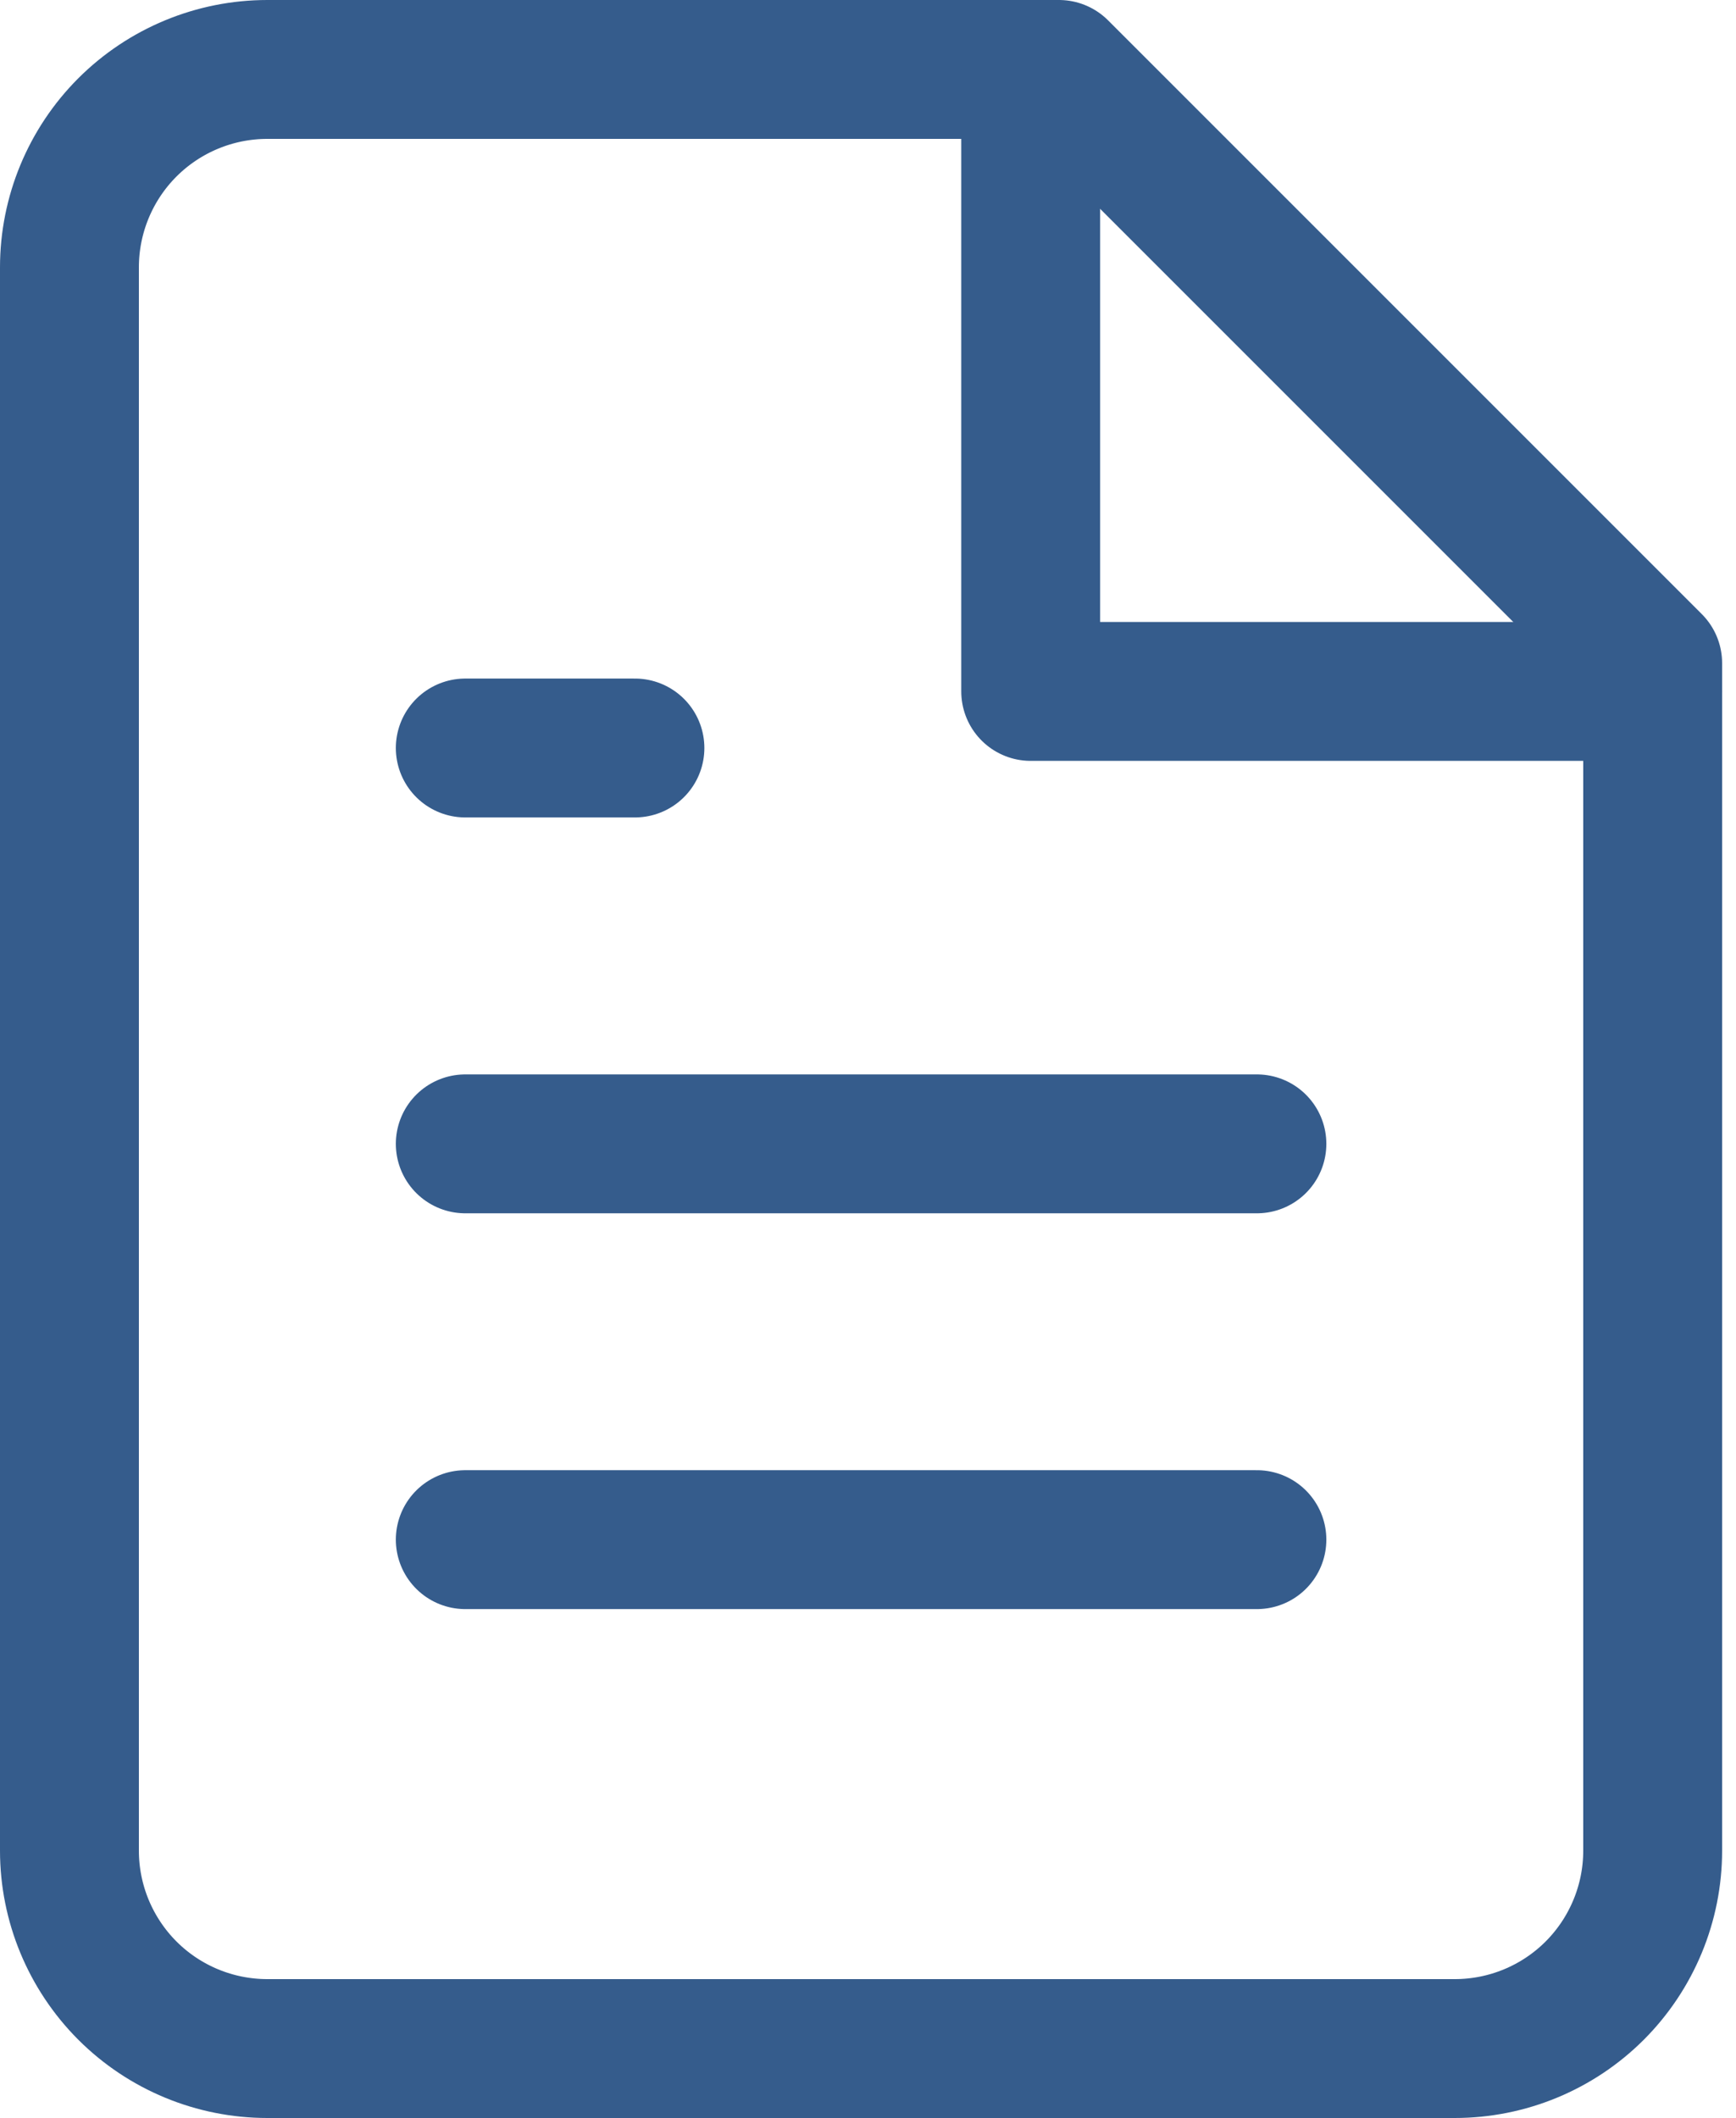
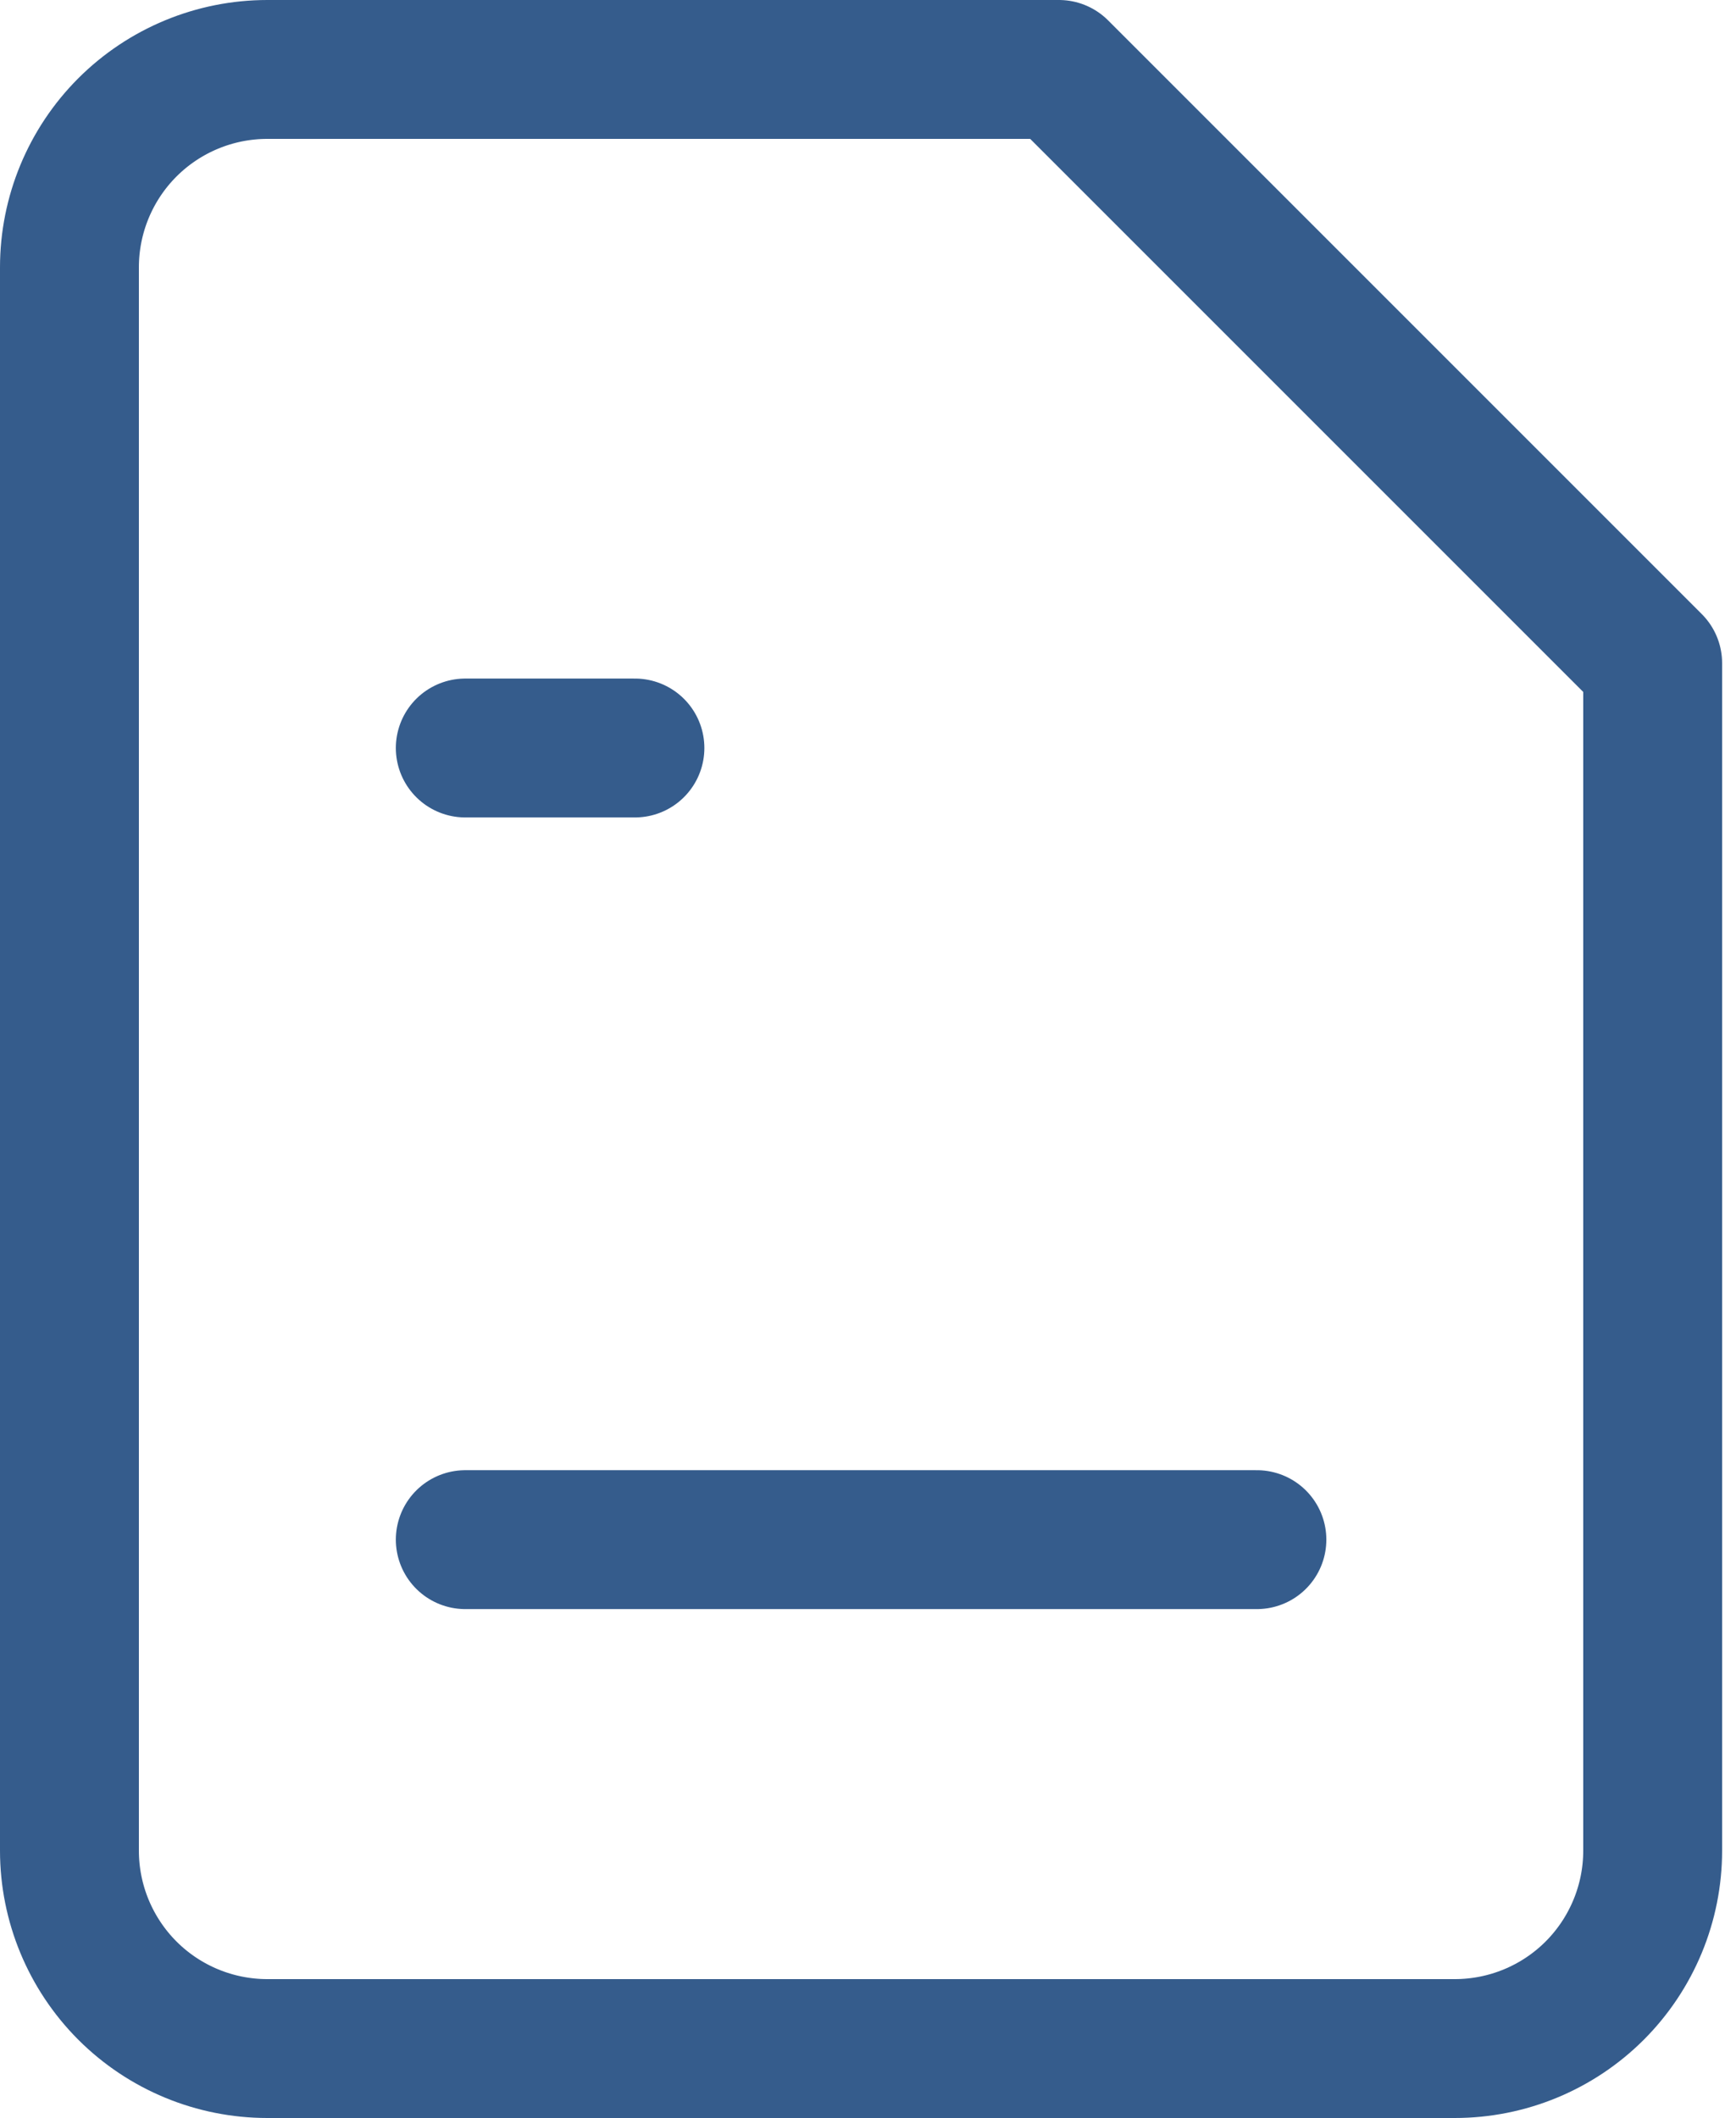
<svg xmlns="http://www.w3.org/2000/svg" width="50" height="61" viewBox="0 0 50 61" fill="none">
  <path d="M30.5 2H7.7C6.188 2 4.738 2.601 3.669 3.669C2.601 4.738 2 6.188 2 7.7V53.3C2 54.812 2.601 56.261 3.669 57.331C4.738 58.4 6.188 59 7.7 59H41.9C43.412 59 44.862 58.4 45.931 57.331C46.999 56.261 47.6 54.812 47.6 53.3V19.1L30.5 2Z" stroke="#355C8C" stroke-width="4" stroke-linecap="round" stroke-linejoin="round" />
-   <path d="M29.686 2V19.914H47.601" stroke="#355C8C" stroke-width="4" stroke-linecap="round" stroke-linejoin="round" />
-   <path d="M36.201 32.944H13.401" stroke="#355C8C" stroke-width="4" stroke-linecap="round" stroke-linejoin="round" />
  <path d="M36.201 44.343H13.401" stroke="#355C8C" stroke-width="4" stroke-linecap="round" stroke-linejoin="round" />
  <path d="M18.287 21.543H15.844H13.401" stroke="#355C8C" stroke-width="4" stroke-linecap="round" stroke-linejoin="round" />
</svg>